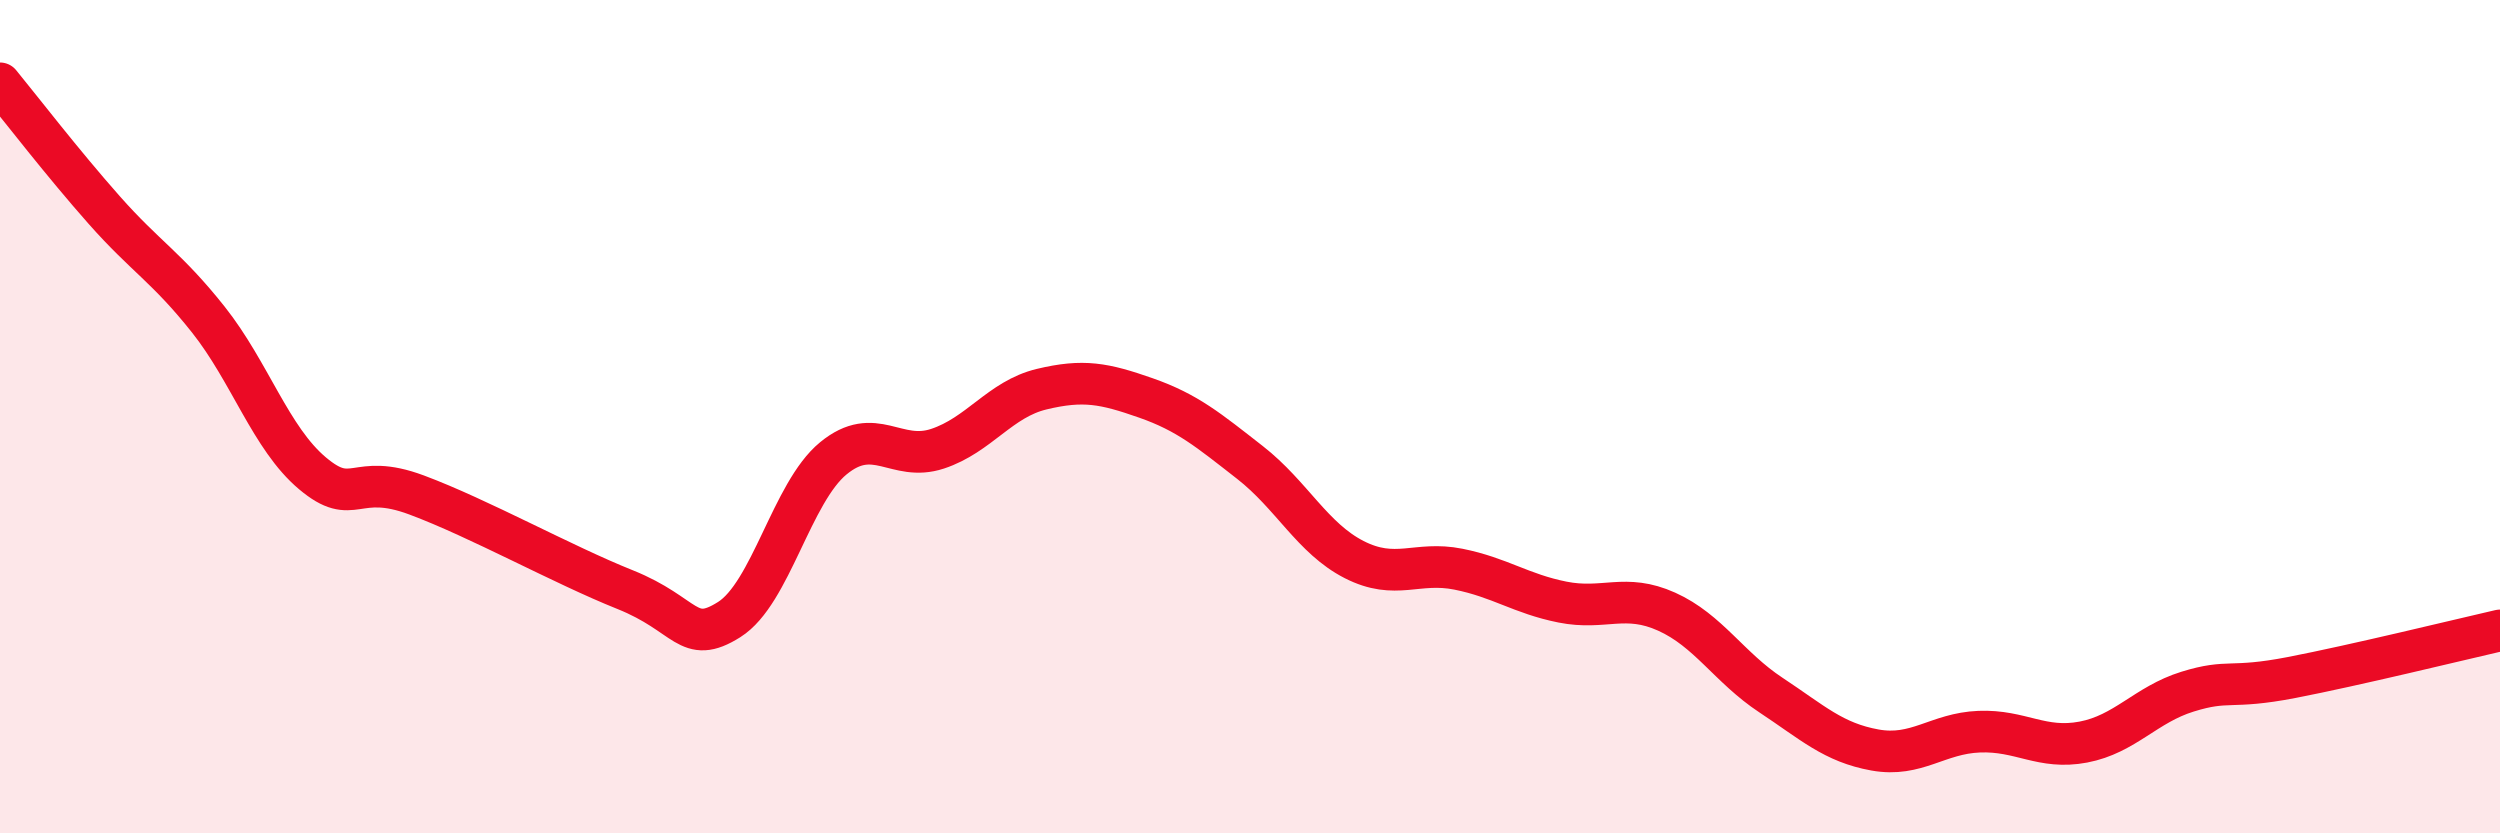
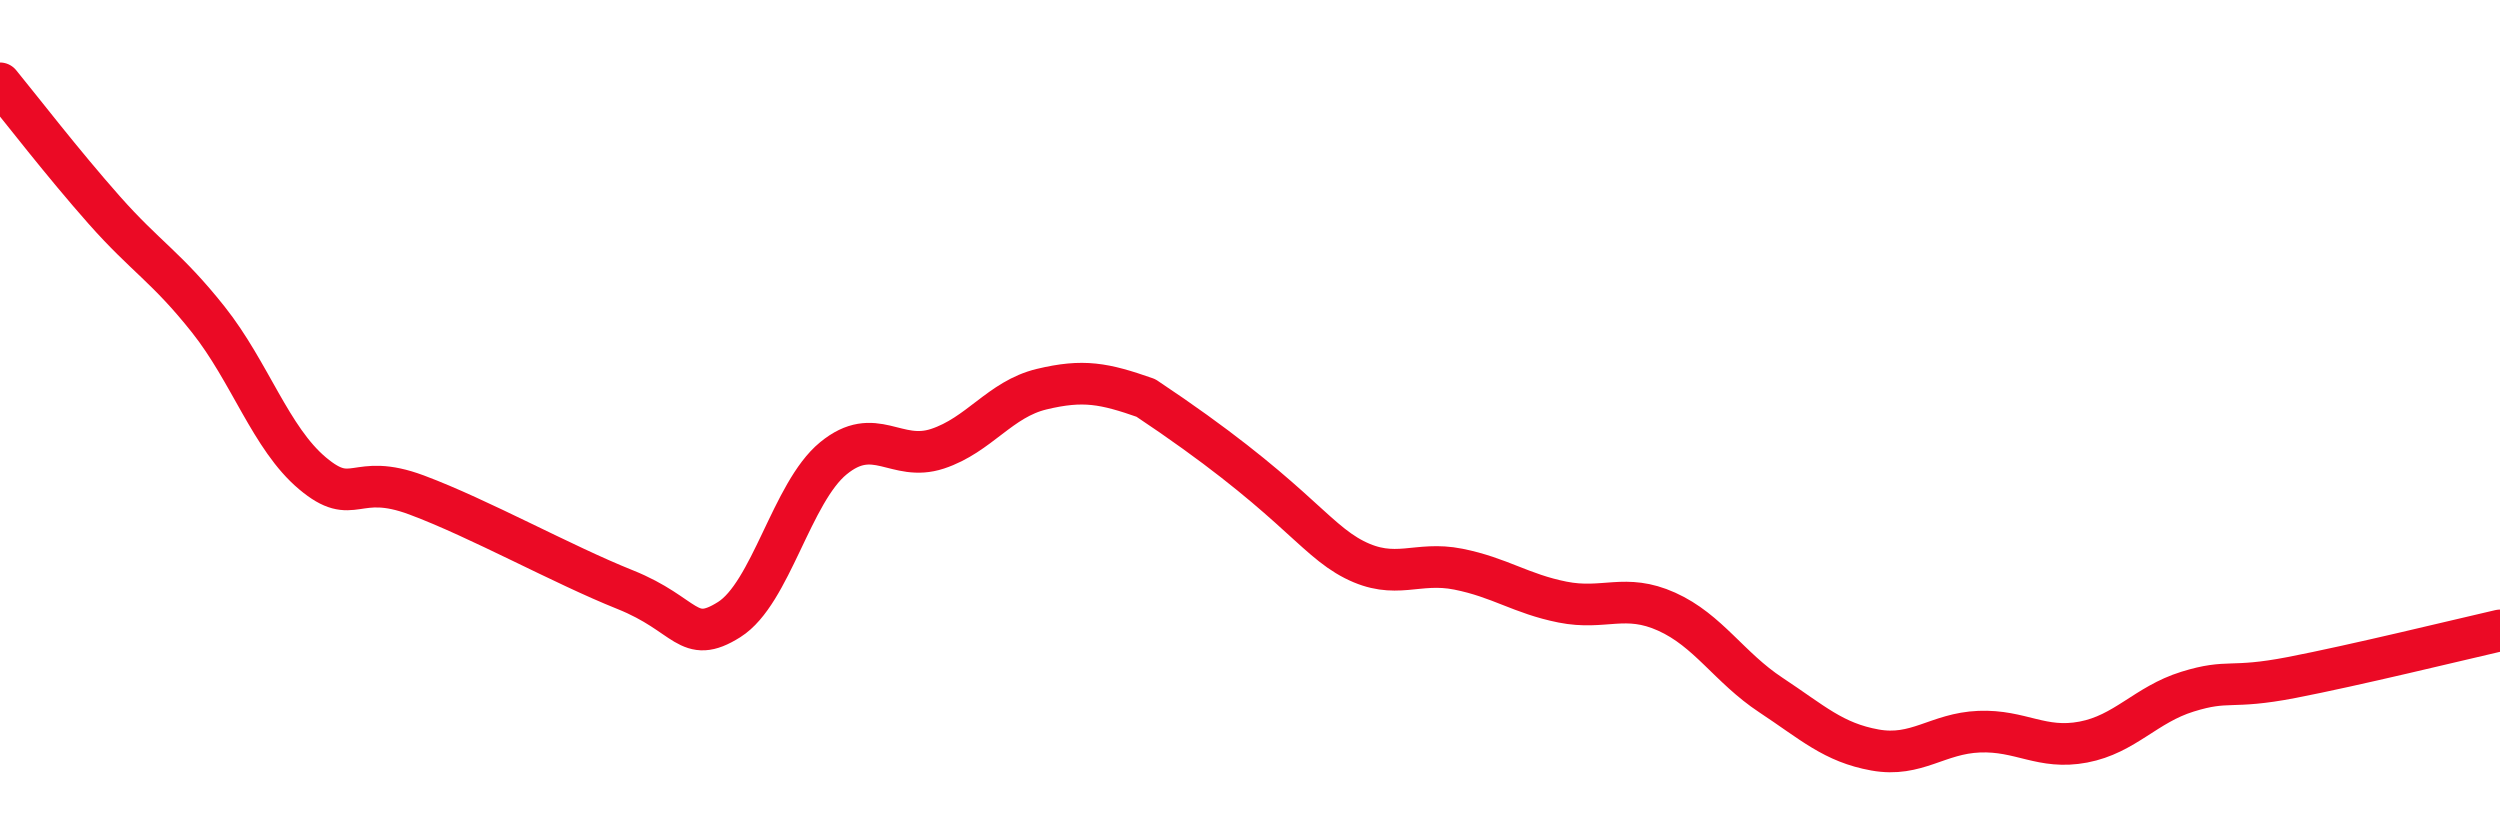
<svg xmlns="http://www.w3.org/2000/svg" width="60" height="20" viewBox="0 0 60 20">
-   <path d="M 0,2 C 0.5,2.61 1.5,3.91 2.5,5.04 C 3.5,6.17 4,6.41 5,7.67 C 6,8.93 6.5,10.52 7.5,11.36 C 8.5,12.2 8.5,11.32 10,11.88 C 11.5,12.44 13.5,13.55 15,14.15 C 16.5,14.75 16.5,15.5 17.5,14.87 C 18.5,14.24 19,11.82 20,11 C 21,10.18 21.5,11.1 22.5,10.77 C 23.5,10.44 24,9.58 25,9.34 C 26,9.1 26.5,9.2 27.5,9.55 C 28.5,9.9 29,10.32 30,11.1 C 31,11.88 31.5,12.92 32.5,13.43 C 33.5,13.94 34,13.46 35,13.66 C 36,13.86 36.5,14.25 37.5,14.45 C 38.5,14.65 39,14.23 40,14.68 C 41,15.13 41.5,16.02 42.5,16.68 C 43.5,17.34 44,17.82 45,18 C 46,18.18 46.5,17.6 47.5,17.56 C 48.5,17.52 49,18 50,17.81 C 51,17.62 51.5,16.91 52.5,16.6 C 53.5,16.29 53.5,16.55 55,16.26 C 56.5,15.97 59,15.36 60,15.13L60 20L0 20Z" fill="#EB0A25" opacity="0.1" stroke-linecap="round" stroke-linejoin="round" />
-   <path d="M 0,2 C 0.5,2.61 1.5,3.91 2.5,5.04 C 3.5,6.17 4,6.41 5,7.67 C 6,8.93 6.5,10.52 7.5,11.36 C 8.5,12.2 8.5,11.32 10,11.88 C 11.5,12.44 13.5,13.55 15,14.15 C 16.5,14.75 16.5,15.5 17.5,14.87 C 18.5,14.24 19,11.82 20,11 C 21,10.18 21.5,11.1 22.5,10.77 C 23.5,10.44 24,9.58 25,9.34 C 26,9.1 26.5,9.2 27.5,9.55 C 28.5,9.9 29,10.32 30,11.1 C 31,11.88 31.5,12.92 32.5,13.43 C 33.5,13.94 34,13.46 35,13.66 C 36,13.86 36.5,14.25 37.5,14.45 C 38.5,14.65 39,14.23 40,14.68 C 41,15.13 41.5,16.02 42.5,16.68 C 43.5,17.34 44,17.82 45,18 C 46,18.18 46.5,17.6 47.5,17.56 C 48.5,17.52 49,18 50,17.81 C 51,17.62 51.5,16.91 52.5,16.6 C 53.5,16.29 53.5,16.55 55,16.26 C 56.5,15.97 59,15.36 60,15.13" stroke="#EB0A25" stroke-width="1" fill="none" stroke-linecap="round" stroke-linejoin="round" />
+   <path d="M 0,2 C 0.5,2.61 1.5,3.91 2.5,5.04 C 3.5,6.17 4,6.41 5,7.67 C 6,8.93 6.5,10.52 7.5,11.36 C 8.5,12.2 8.5,11.32 10,11.88 C 11.5,12.44 13.5,13.55 15,14.15 C 16.5,14.75 16.5,15.5 17.5,14.87 C 18.5,14.24 19,11.82 20,11 C 21,10.18 21.5,11.1 22.5,10.77 C 23.5,10.44 24,9.58 25,9.34 C 26,9.1 26.5,9.2 27.5,9.55 C 31,11.88 31.5,12.92 32.5,13.43 C 33.5,13.94 34,13.46 35,13.66 C 36,13.86 36.5,14.25 37.5,14.45 C 38.5,14.65 39,14.23 40,14.68 C 41,15.13 41.5,16.02 42.5,16.68 C 43.5,17.34 44,17.82 45,18 C 46,18.18 46.5,17.6 47.5,17.56 C 48.5,17.52 49,18 50,17.81 C 51,17.62 51.5,16.91 52.5,16.6 C 53.5,16.29 53.5,16.55 55,16.26 C 56.5,15.97 59,15.36 60,15.13" stroke="#EB0A25" stroke-width="1" fill="none" stroke-linecap="round" stroke-linejoin="round" />
</svg>